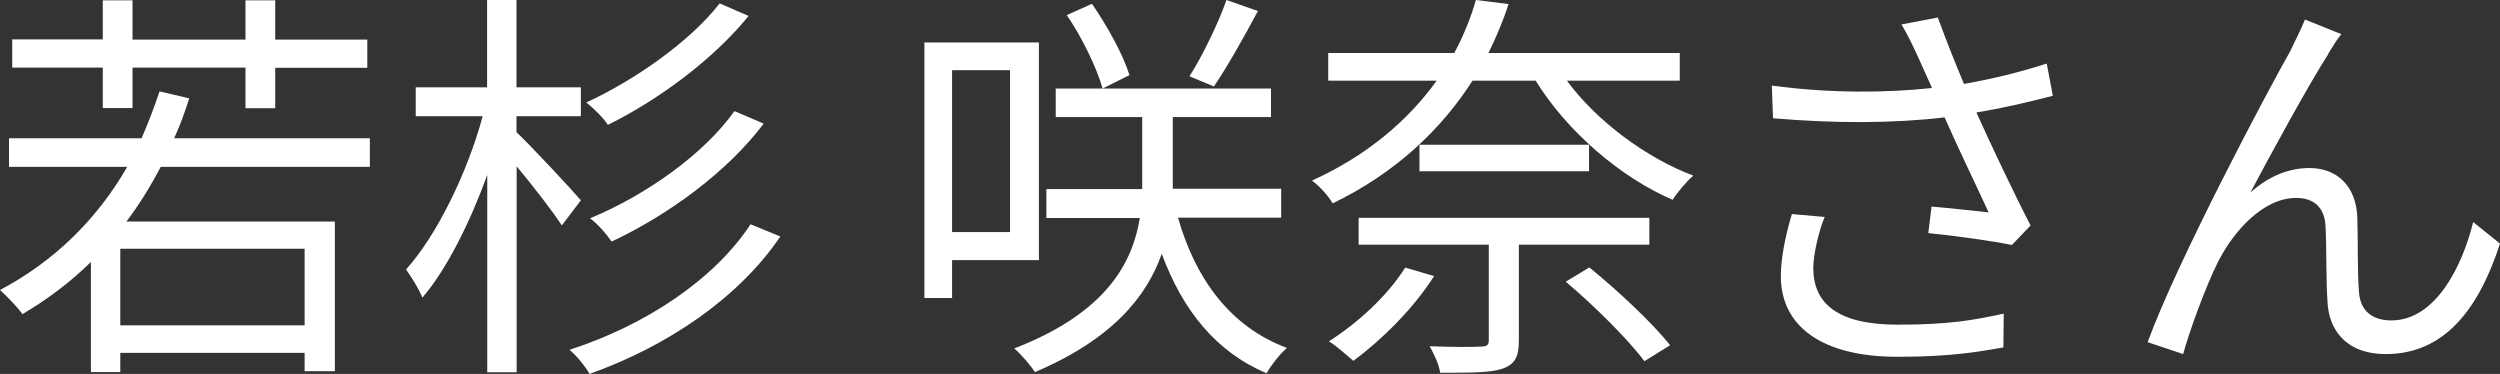
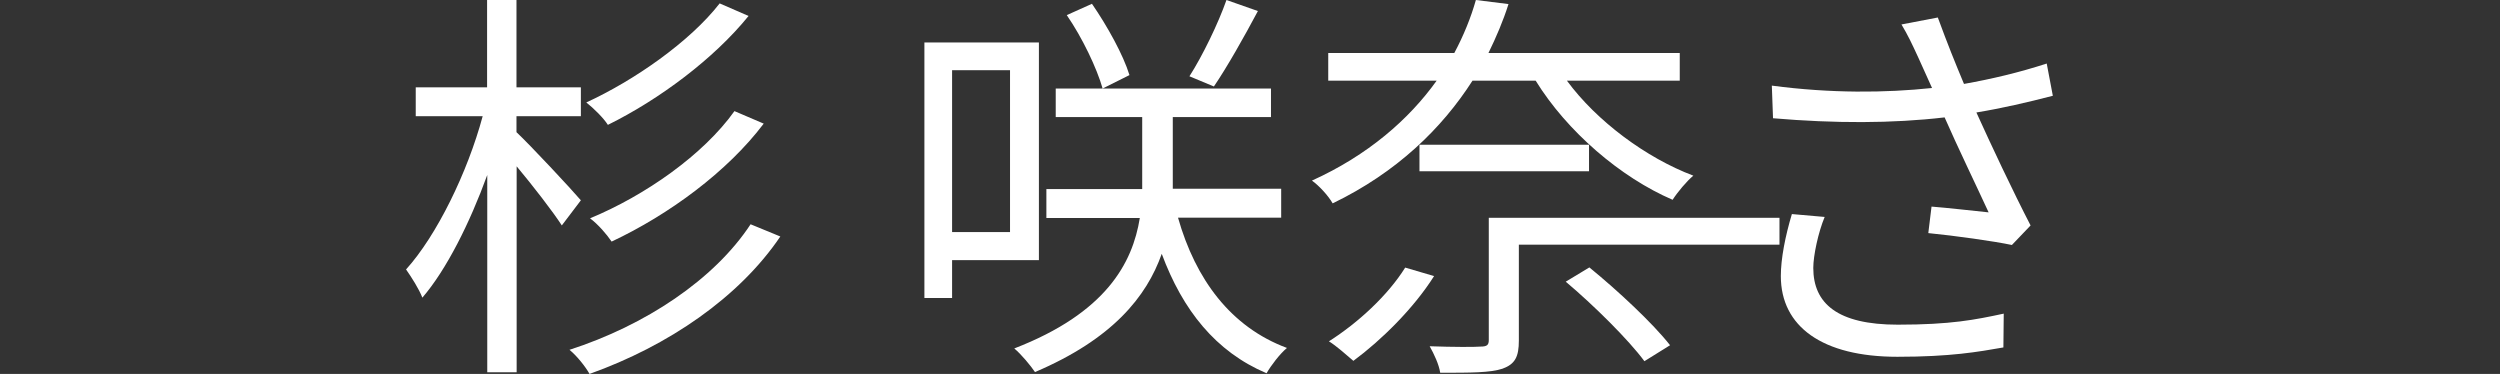
<svg xmlns="http://www.w3.org/2000/svg" id="_レイヤー_2" viewBox="0 0 147.15 22.01">
  <rect x="0" y="0" width="147.15" height="22.01" fill="#333333" stroke="none" />
  <defs>
    <style>.cls-1{fill:#fff;}</style>
  </defs>
  <g id="_レイヤー_1-2">
    <g>
-       <path class="cls-1" d="M9.46,9.82c-.6,1.15-1.27,2.23-2.02,3.22h12.27v8.81h-1.78v-1.08H7.08v1.13h-1.73v-6.48c-1.2,1.18-2.57,2.21-4.03,3.07-.24-.36-.94-1.08-1.32-1.42,3.17-1.68,5.69-4.13,7.49-7.25H.53v-1.68h7.8c.38-.86,.74-1.8,1.06-2.76l1.75,.41c-.26,.82-.55,1.61-.89,2.35h11.52v1.68H9.46ZM6.05,3.98H.72v-1.66H6.05V.02h1.75V2.33h6.65V.02h1.75V2.33h5.42v1.66h-5.42v2.38h-1.75V3.98H7.8v2.38h-1.75V3.98Zm11.88,10.66H7.08v4.51h10.85v-4.51Z" />
      <path class="cls-1" d="M33.07,13.27c-.53-.82-1.7-2.33-2.66-3.48v12.12h-1.73V10.3c-1.03,2.83-2.4,5.57-3.82,7.22-.19-.5-.65-1.22-.96-1.66,1.8-1.99,3.62-5.71,4.51-9.02h-3.94v-1.7h4.2V0h1.73V5.14h3.79v1.7h-3.79v.94c.82,.77,3.22,3.34,3.79,4.01l-1.13,1.49Zm12.86,.65c-2.42,3.58-6.58,6.43-11.23,8.09-.24-.43-.74-1.06-1.18-1.42,4.46-1.44,8.52-4.13,10.66-7.39l1.75,.72Zm-1.87-12.98c-2.04,2.52-5.26,4.92-8.28,6.41-.26-.41-.82-.96-1.27-1.32,2.83-1.3,6.1-3.58,7.85-5.83l1.7,.74Zm.89,6.34c-2.14,2.83-5.57,5.35-8.95,6.94-.29-.43-.79-1.01-1.27-1.37,3.24-1.34,6.67-3.74,8.5-6.31l1.73,.74Z" />
      <path class="cls-1" d="M56.04,15.31v2.23h-1.63V2.5h6.74V15.31h-5.11Zm0-11.18V13.66h3.41V4.13h-3.41Zm13.3,8.69c1.03,3.62,3.1,6.43,6.41,7.66-.41,.34-.94,1.03-1.2,1.49-3-1.27-4.94-3.72-6.17-7.03-.89,2.52-2.9,5.02-7.46,6.96-.26-.38-.79-1.03-1.22-1.39,5.4-2.09,6.96-5.02,7.39-7.68h-5.5v-1.7h5.64V6.89h-5.09v-1.68h12.67v1.68h-5.78v4.22h6.38v1.7h-6.07ZM64.27,.22c.91,1.32,1.85,3.02,2.21,4.2l-1.58,.79c-.34-1.2-1.2-3-2.11-4.32l1.49-.67Zm9.77,.43c-.82,1.54-1.82,3.31-2.59,4.44l-1.44-.6c.77-1.2,1.7-3.12,2.18-4.49l1.85,.65Z" />
-       <path class="cls-1" d="M92.23,4.75c1.75,2.38,4.66,4.54,7.44,5.59-.38,.31-.94,.98-1.22,1.42-3.07-1.32-6.22-4.03-8.06-7.01h-3.72c-1.8,2.81-4.46,5.4-8.23,7.22-.26-.46-.82-1.06-1.22-1.34,3.29-1.49,5.71-3.6,7.34-5.88h-6.38v-1.63h7.42c.55-1.03,.98-2.09,1.27-3.12l1.92,.24c-.31,.98-.72,1.94-1.18,2.88h11.26v1.63h-6.62Zm-7.82,11.5c-1.2,1.9-3.1,3.77-4.75,4.99-.34-.29-1.01-.89-1.44-1.15,1.7-1.08,3.46-2.69,4.49-4.34l1.7,.5Zm4.99-1.85v5.64c0,.96-.22,1.39-.96,1.66-.72,.24-1.87,.24-3.67,.24-.07-.48-.36-1.1-.62-1.56,1.39,.05,2.66,.05,3,.02,.38,0,.48-.1,.48-.38v-5.62h-7.66v-1.58h17.11v1.58h-7.68Zm4.13-5.88v1.56h-9.98v-1.56h9.98Zm.02,7.22c1.68,1.37,3.74,3.29,4.75,4.58l-1.51,.94c-.94-1.27-2.98-3.29-4.63-4.68l1.39-.84Z" />
+       <path class="cls-1" d="M92.23,4.75c1.75,2.38,4.66,4.54,7.44,5.59-.38,.31-.94,.98-1.22,1.42-3.07-1.32-6.22-4.03-8.06-7.01h-3.72c-1.8,2.81-4.46,5.4-8.23,7.22-.26-.46-.82-1.06-1.22-1.34,3.29-1.49,5.71-3.6,7.34-5.88h-6.38v-1.63h7.42c.55-1.03,.98-2.09,1.27-3.12l1.92,.24c-.31,.98-.72,1.94-1.18,2.88h11.26v1.63h-6.62Zm-7.82,11.5c-1.2,1.9-3.1,3.77-4.75,4.99-.34-.29-1.01-.89-1.44-1.15,1.7-1.08,3.46-2.69,4.49-4.34l1.7,.5Zm4.99-1.85v5.64c0,.96-.22,1.39-.96,1.66-.72,.24-1.87,.24-3.67,.24-.07-.48-.36-1.1-.62-1.56,1.39,.05,2.66,.05,3,.02,.38,0,.48-.1,.48-.38v-5.62v-1.58h17.11v1.58h-7.68Zm4.13-5.88v1.56h-9.98v-1.56h9.98Zm.02,7.22c1.68,1.37,3.74,3.29,4.75,4.58l-1.51,.94c-.94-1.27-2.98-3.29-4.63-4.68l1.39-.84Z" />
      <path class="cls-1" d="M120.82,5.64c-1.46,.38-3.02,.74-4.49,.98,.86,1.9,2.16,4.66,3.19,6.65l-1.1,1.15c-1.03-.22-3.38-.55-4.92-.7l.19-1.56c.91,.07,2.57,.26,3.36,.34-.67-1.46-1.87-3.94-2.59-5.59-3.07,.36-6.48,.36-10.1,.05l-.07-1.92c3.46,.46,6.7,.43,9.43,.14l-.79-1.75c-.41-.89-.62-1.34-1.01-1.99l2.14-.41c.58,1.58,1.01,2.64,1.54,3.91,1.63-.29,3.24-.67,4.87-1.2l.36,1.9Zm-13.42,7.13c-.38,.91-.67,2.28-.67,3,0,2.09,1.42,3.34,4.97,3.34,3.14,0,4.56-.29,6.24-.65l-.02,1.99c-1.49,.26-3.1,.55-6.24,.55-4.42,0-6.86-1.78-6.86-4.75,0-1.03,.26-2.35,.65-3.65l1.94,.17Z" />
-       <path class="cls-1" d="M137.04,3.19c-1.06,1.63-3.36,5.83-4.58,8.14,1.15-1.03,2.35-1.44,3.48-1.44,1.58,0,2.74,1.03,2.81,2.9,.05,1.42,0,3.24,.1,4.39,.07,1.18,.86,1.68,1.9,1.68,2.64,0,4.2-3.26,4.82-5.79l1.58,1.27c-1.25,3.84-3.26,6.5-6.72,6.5-2.52,0-3.36-1.63-3.43-3.02-.1-1.39-.05-3.24-.12-4.51-.05-1.06-.65-1.66-1.73-1.66-1.92,0-3.67,1.92-4.61,3.79-.72,1.42-1.73,4.22-2.04,5.4l-2.09-.7c1.75-4.8,7.1-14.86,8.4-17.14,.26-.58,.58-1.15,.86-1.85l2.14,.86c-.22,.26-.5,.7-.77,1.15Z" />
    </g>
  </g>
</svg>